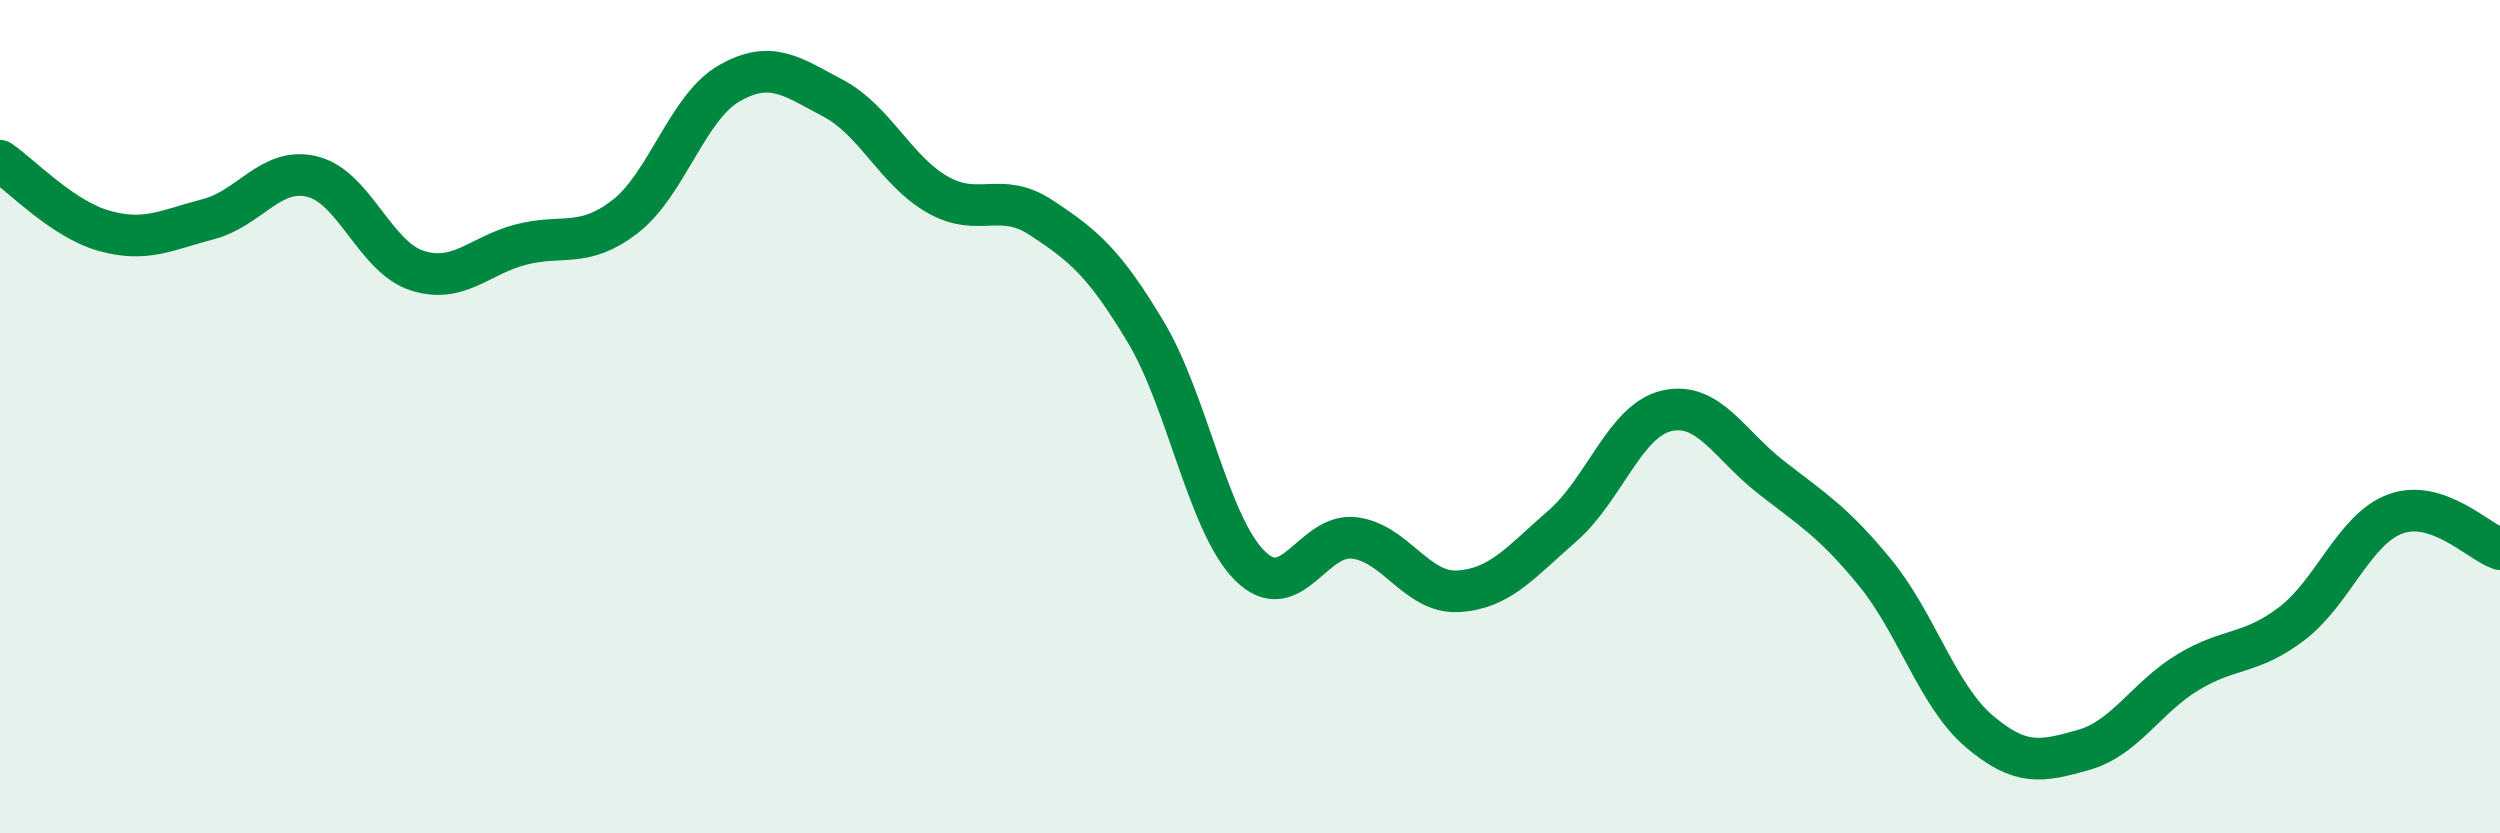
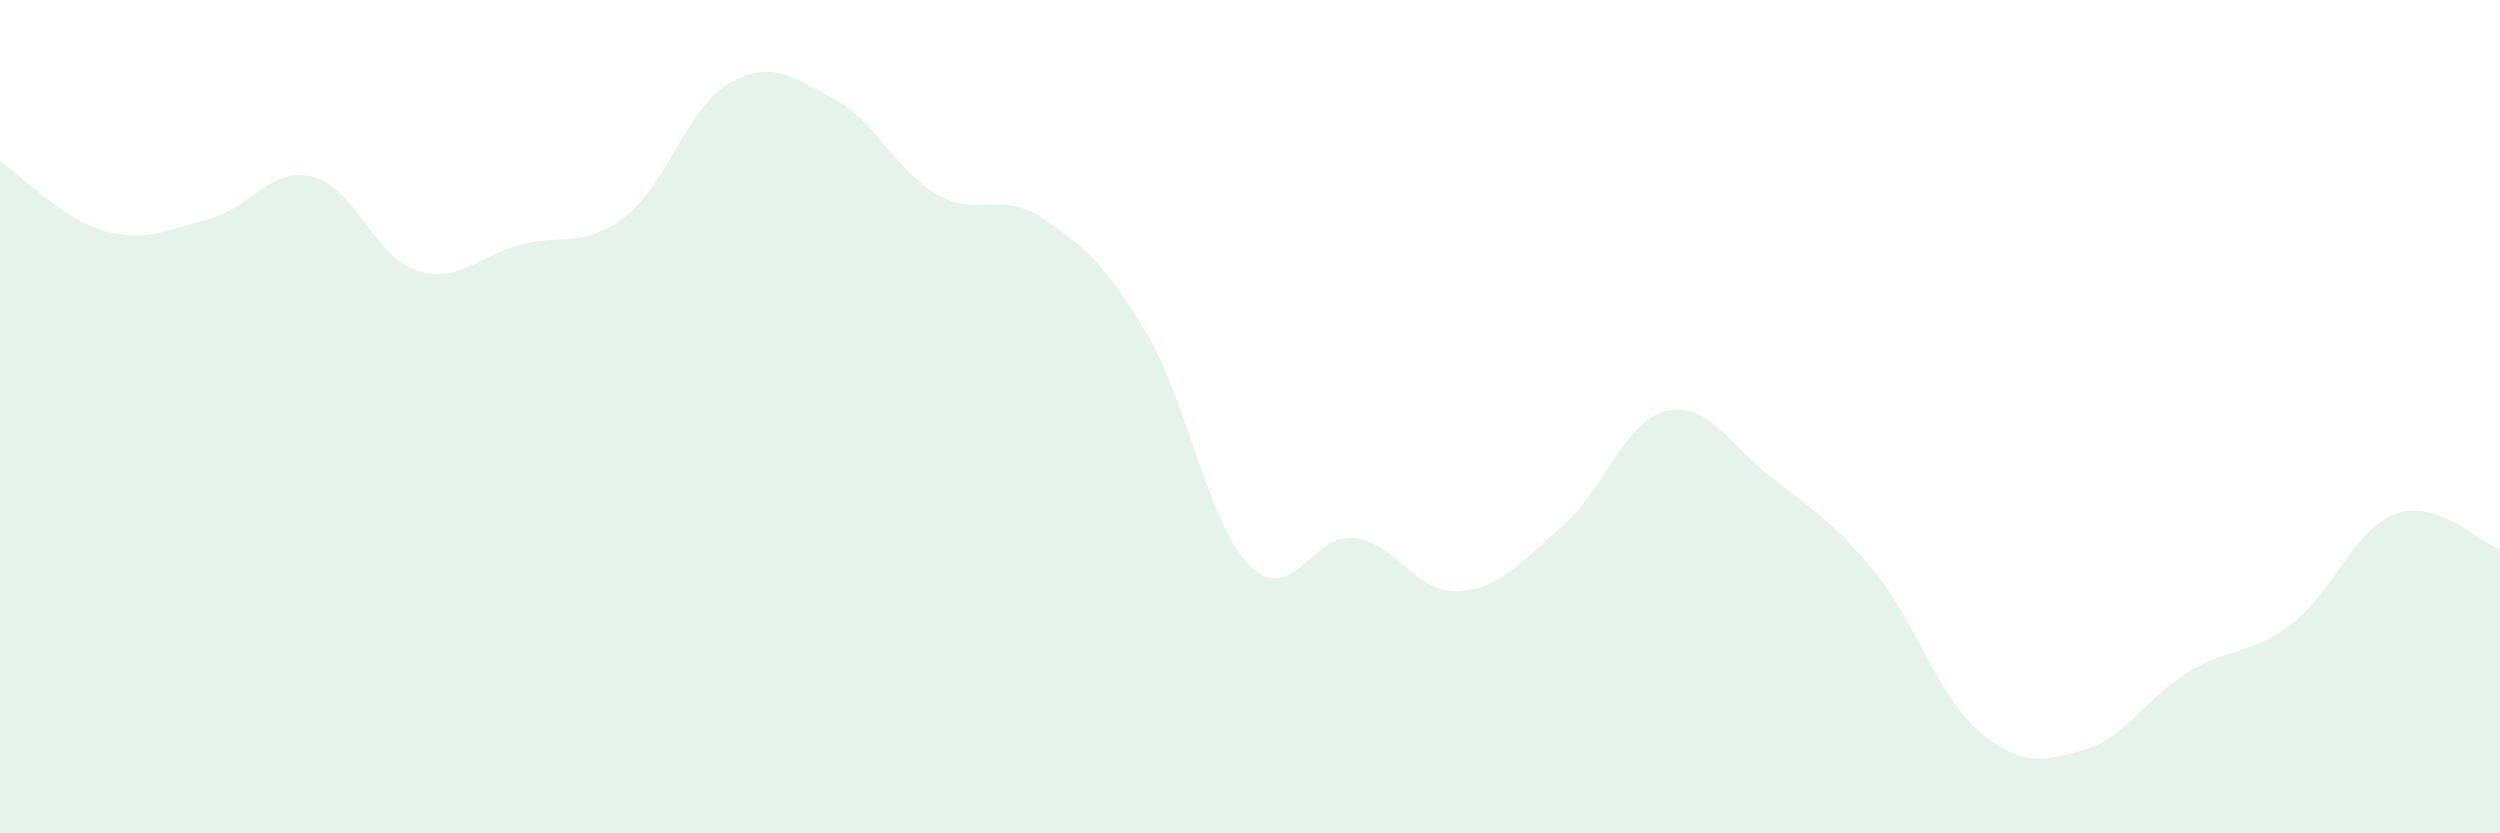
<svg xmlns="http://www.w3.org/2000/svg" width="60" height="20" viewBox="0 0 60 20">
  <path d="M 0,3.86 C 0.5,4.2 1.5,5.26 2.5,5.54 C 3.5,5.82 4,5.52 5,5.26 C 6,5 6.5,3.99 7.5,4.24 C 8.5,4.49 9,6.16 10,6.49 C 11,6.82 11.5,6.13 12.5,5.87 C 13.5,5.61 14,5.97 15,5.2 C 16,4.43 16.5,2.57 17.5,2 C 18.5,1.43 19,1.83 20,2.36 C 21,2.89 21.5,4.1 22.5,4.67 C 23.5,5.24 24,4.57 25,5.23 C 26,5.89 26.5,6.3 27.5,7.97 C 28.5,9.64 29,12.59 30,13.58 C 31,14.57 31.5,12.79 32.5,12.91 C 33.5,13.03 34,14.25 35,14.19 C 36,14.13 36.5,13.49 37.5,12.62 C 38.5,11.75 39,10.09 40,9.86 C 41,9.63 41.5,10.67 42.5,11.45 C 43.5,12.23 44,12.52 45,13.74 C 46,14.96 46.5,16.7 47.5,17.55 C 48.5,18.4 49,18.28 50,18 C 51,17.72 51.5,16.75 52.5,16.14 C 53.5,15.53 54,15.73 55,14.97 C 56,14.21 56.5,12.69 57.5,12.33 C 58.5,11.97 59.5,13.01 60,13.18L60 20L0 20Z" fill="#008740" opacity="0.1" stroke-linecap="round" stroke-linejoin="round" />
-   <path d="M 0,3.86 C 0.5,4.2 1.5,5.26 2.5,5.54 C 3.5,5.82 4,5.52 5,5.26 C 6,5 6.5,3.99 7.5,4.24 C 8.5,4.49 9,6.16 10,6.49 C 11,6.82 11.5,6.13 12.5,5.87 C 13.5,5.61 14,5.97 15,5.2 C 16,4.43 16.5,2.57 17.5,2 C 18.5,1.43 19,1.83 20,2.36 C 21,2.89 21.5,4.1 22.5,4.67 C 23.5,5.24 24,4.57 25,5.23 C 26,5.89 26.5,6.3 27.5,7.97 C 28.5,9.64 29,12.59 30,13.58 C 31,14.57 31.5,12.79 32.5,12.91 C 33.5,13.03 34,14.25 35,14.19 C 36,14.13 36.5,13.49 37.5,12.62 C 38.5,11.75 39,10.09 40,9.86 C 41,9.63 41.5,10.67 42.5,11.45 C 43.5,12.23 44,12.52 45,13.74 C 46,14.96 46.5,16.7 47.5,17.55 C 48.5,18.4 49,18.28 50,18 C 51,17.72 51.5,16.75 52.5,16.14 C 53.5,15.53 54,15.73 55,14.97 C 56,14.21 56.5,12.69 57.5,12.33 C 58.5,11.97 59.5,13.01 60,13.18" stroke="#008740" stroke-width="1" fill="none" stroke-linecap="round" stroke-linejoin="round" />
</svg>